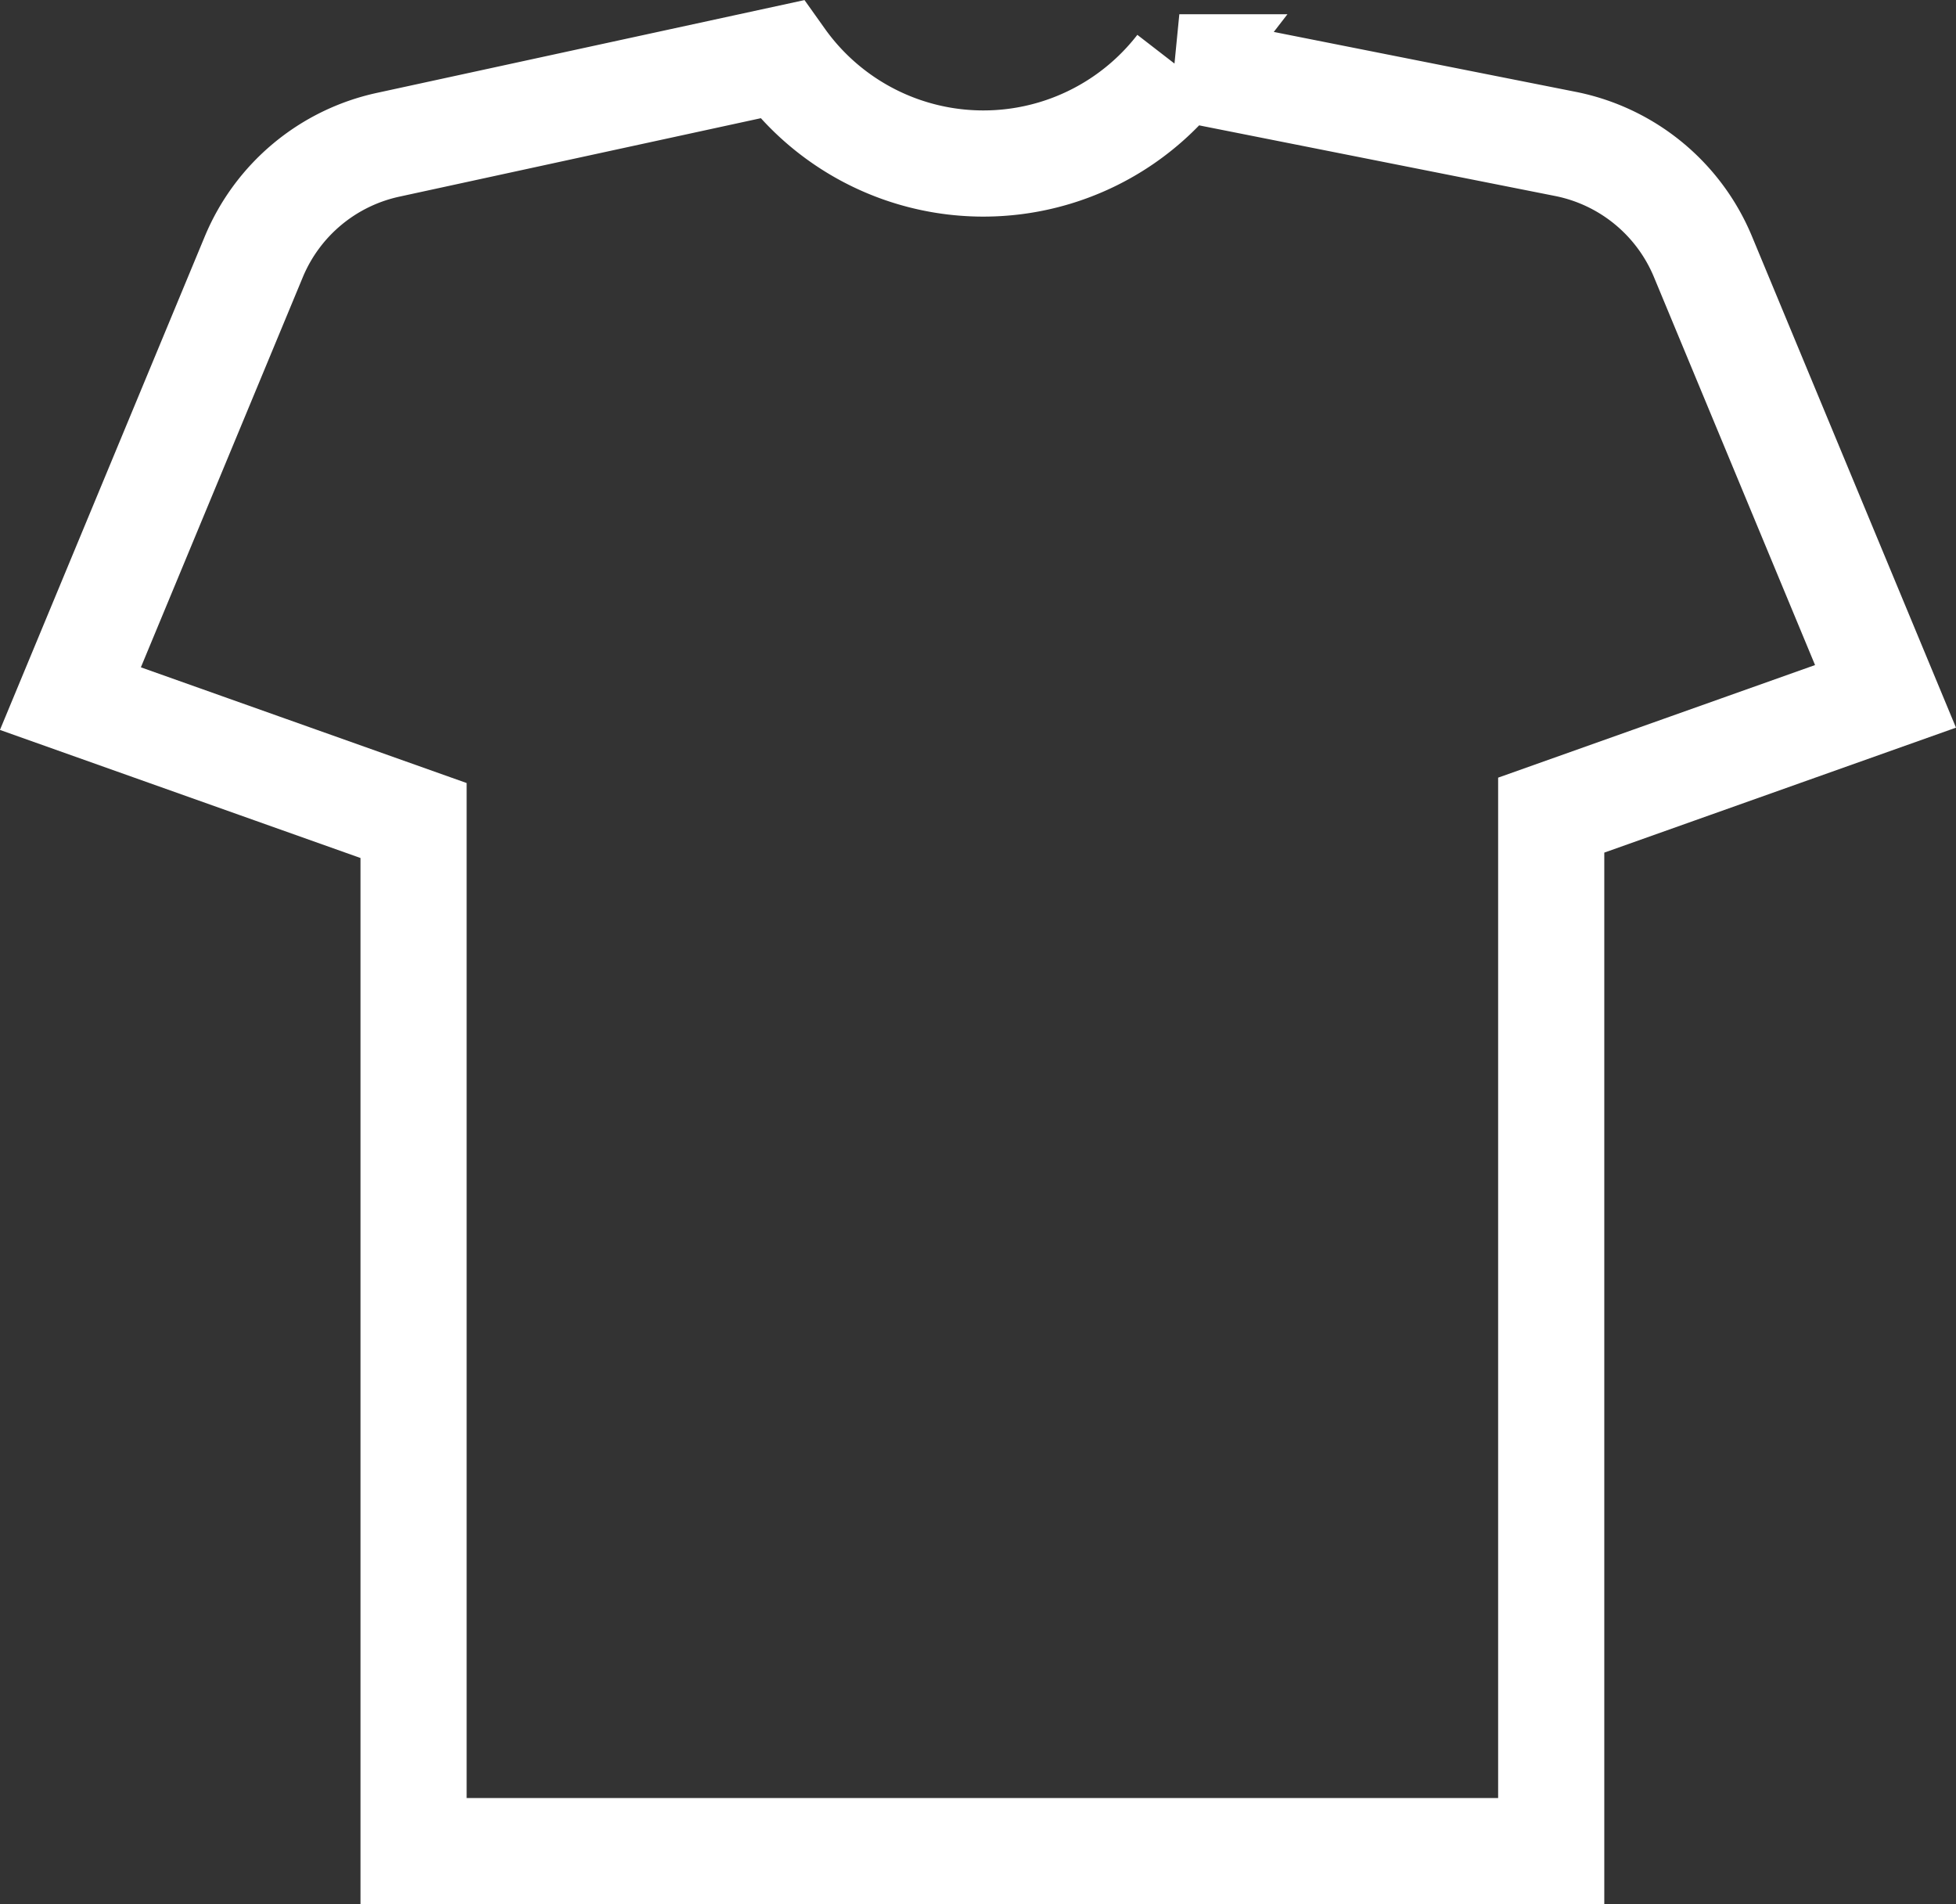
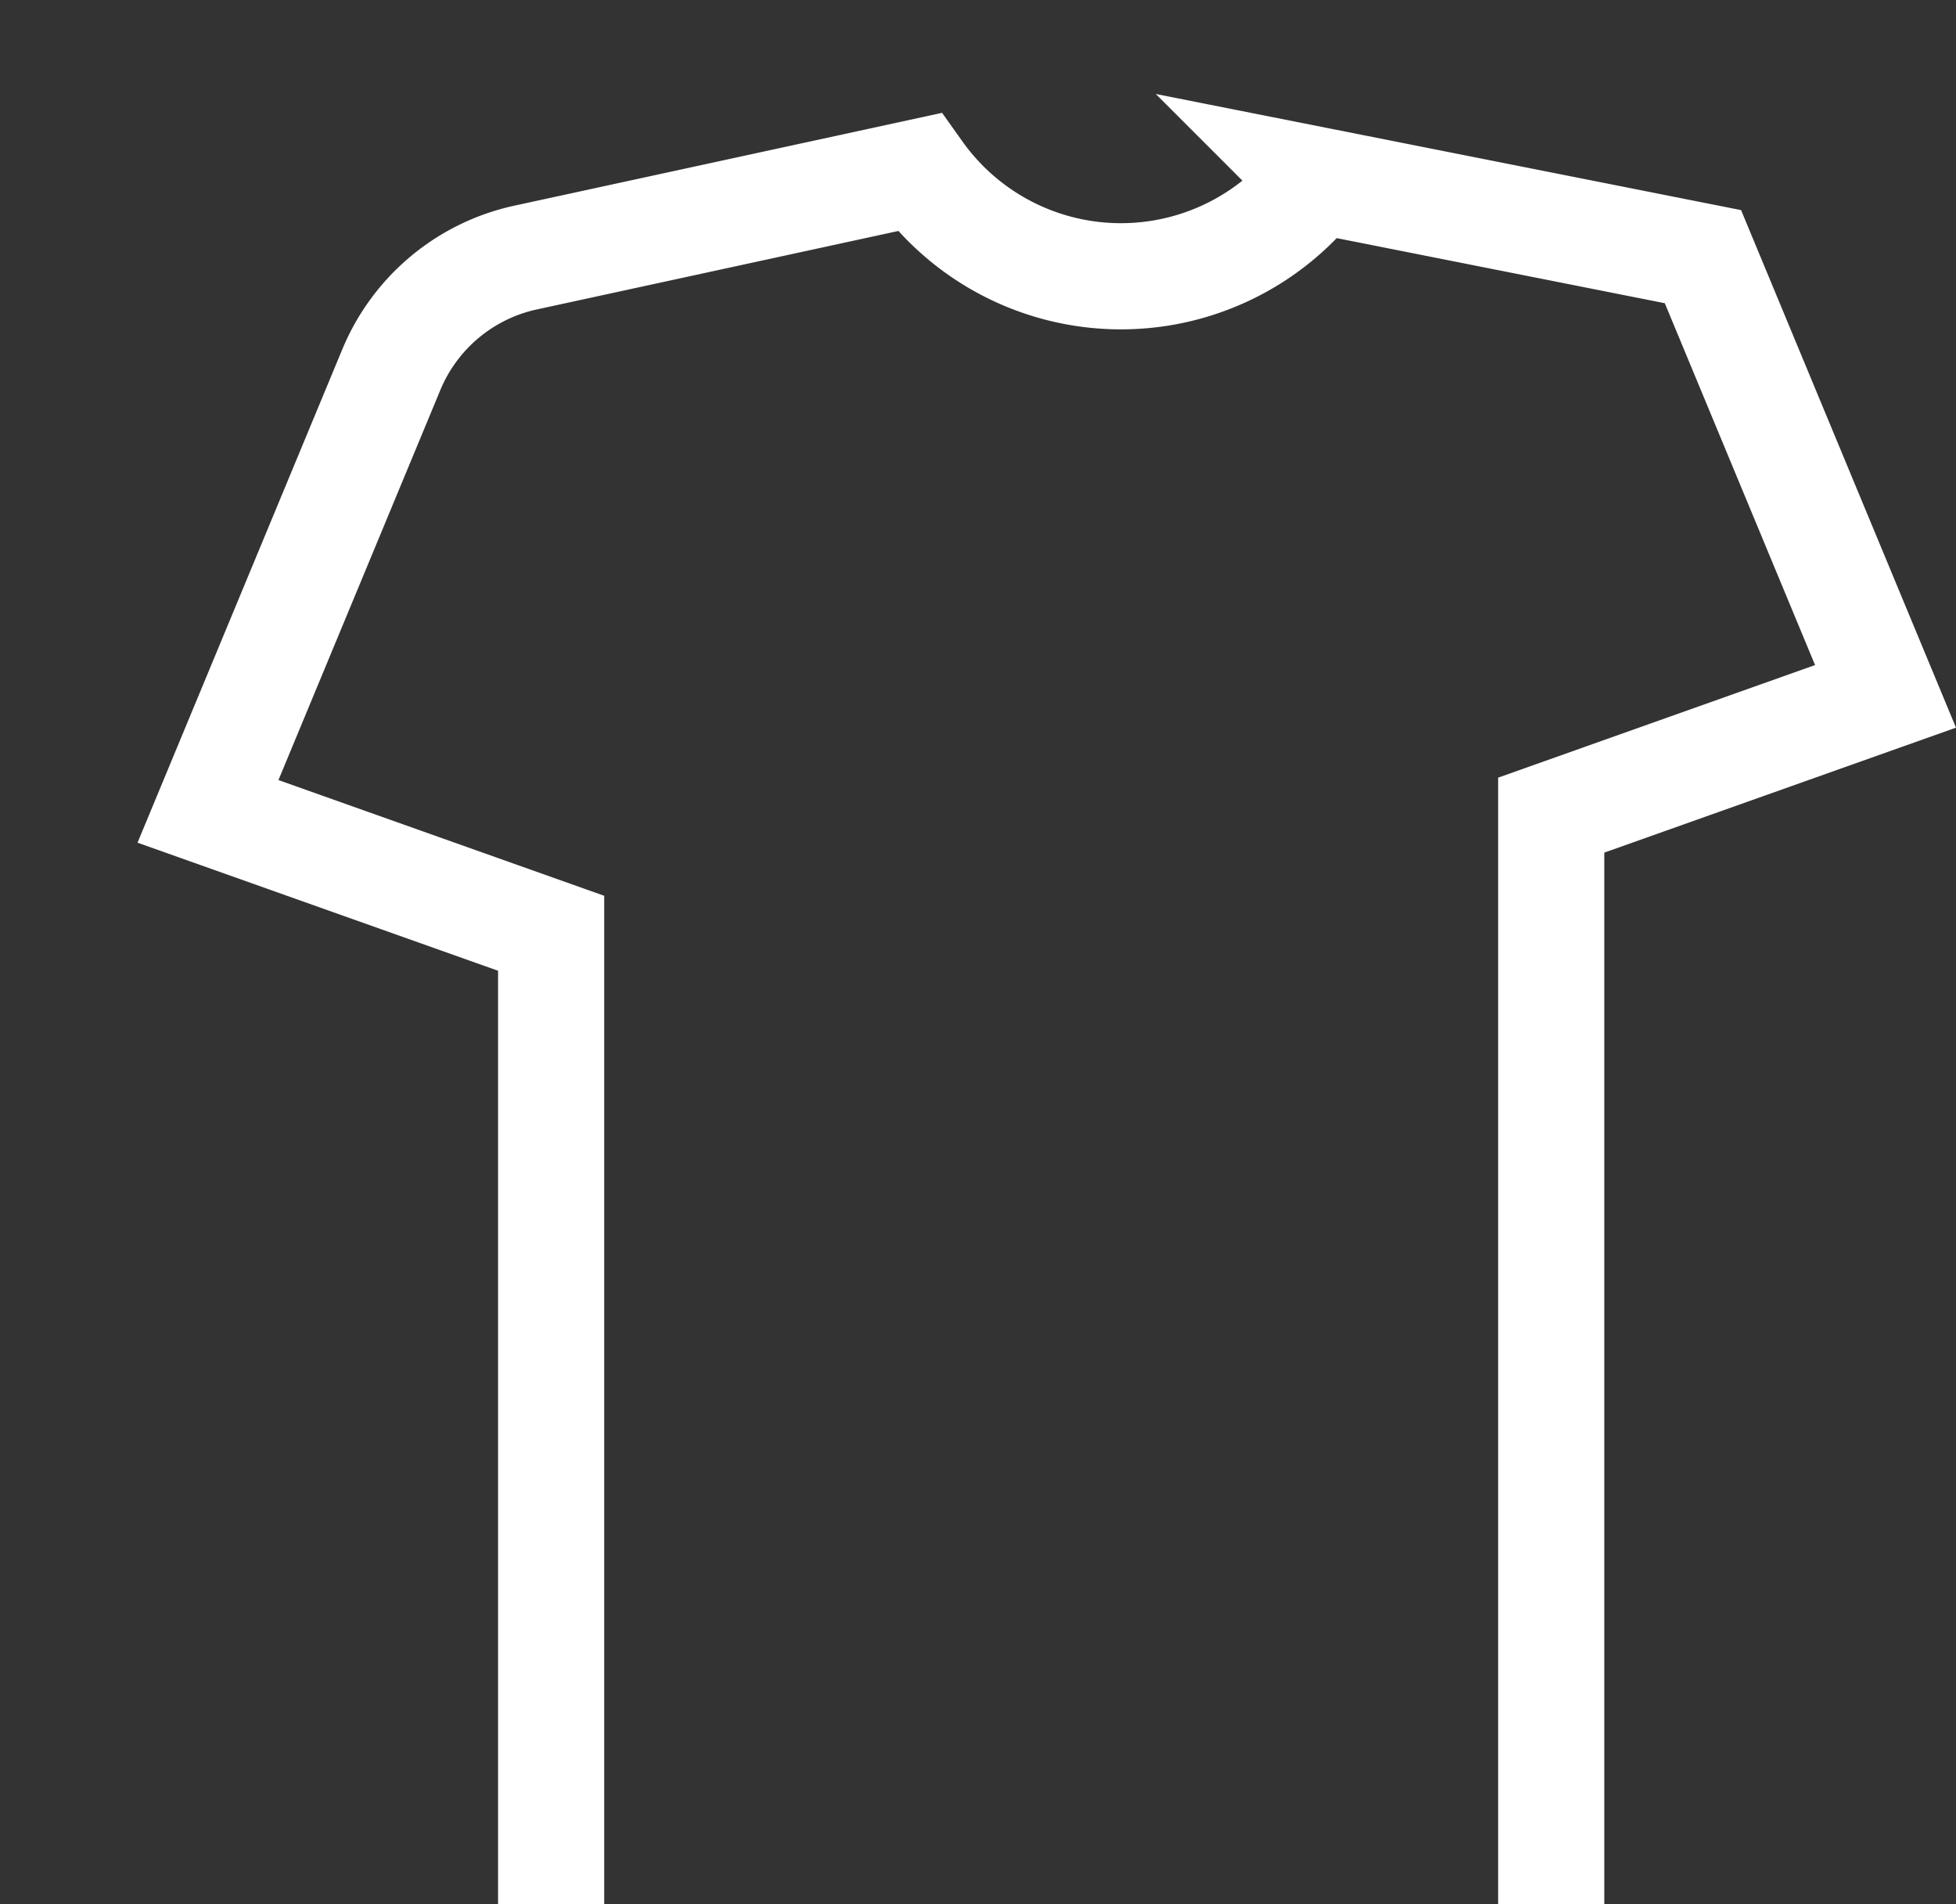
<svg xmlns="http://www.w3.org/2000/svg" width="27.64" height="26.9" viewBox="0 0 27.64 26.9">
  <rect x="0" y="0" width="27.64" height="26.9" fill="#333333" stroke="none" />
-   <path id="icon-kit" d="M1105.524,229.058l-2.58-6.212a2.667,2.667,0,0,0-1.944-1.593l-5.455-1.082a3.5,3.5,0,0,1-5.621-.112l-5.558,1.206a2.667,2.667,0,0,0-1.9,1.584l-2.591,6.241,4.849,1.722v14.56H1100.8V230.736Z" transform="translate(-1078.88 -219.22)" fill="none" stroke="#fff" stroke-width="1.5" />
+   <path id="icon-kit" d="M1105.524,229.058l-2.58-6.212l-5.455-1.082a3.5,3.5,0,0,1-5.621-.112l-5.558,1.206a2.667,2.667,0,0,0-1.9,1.584l-2.591,6.241,4.849,1.722v14.56H1100.8V230.736Z" transform="translate(-1078.88 -219.22)" fill="none" stroke="#fff" stroke-width="1.5" />
</svg>